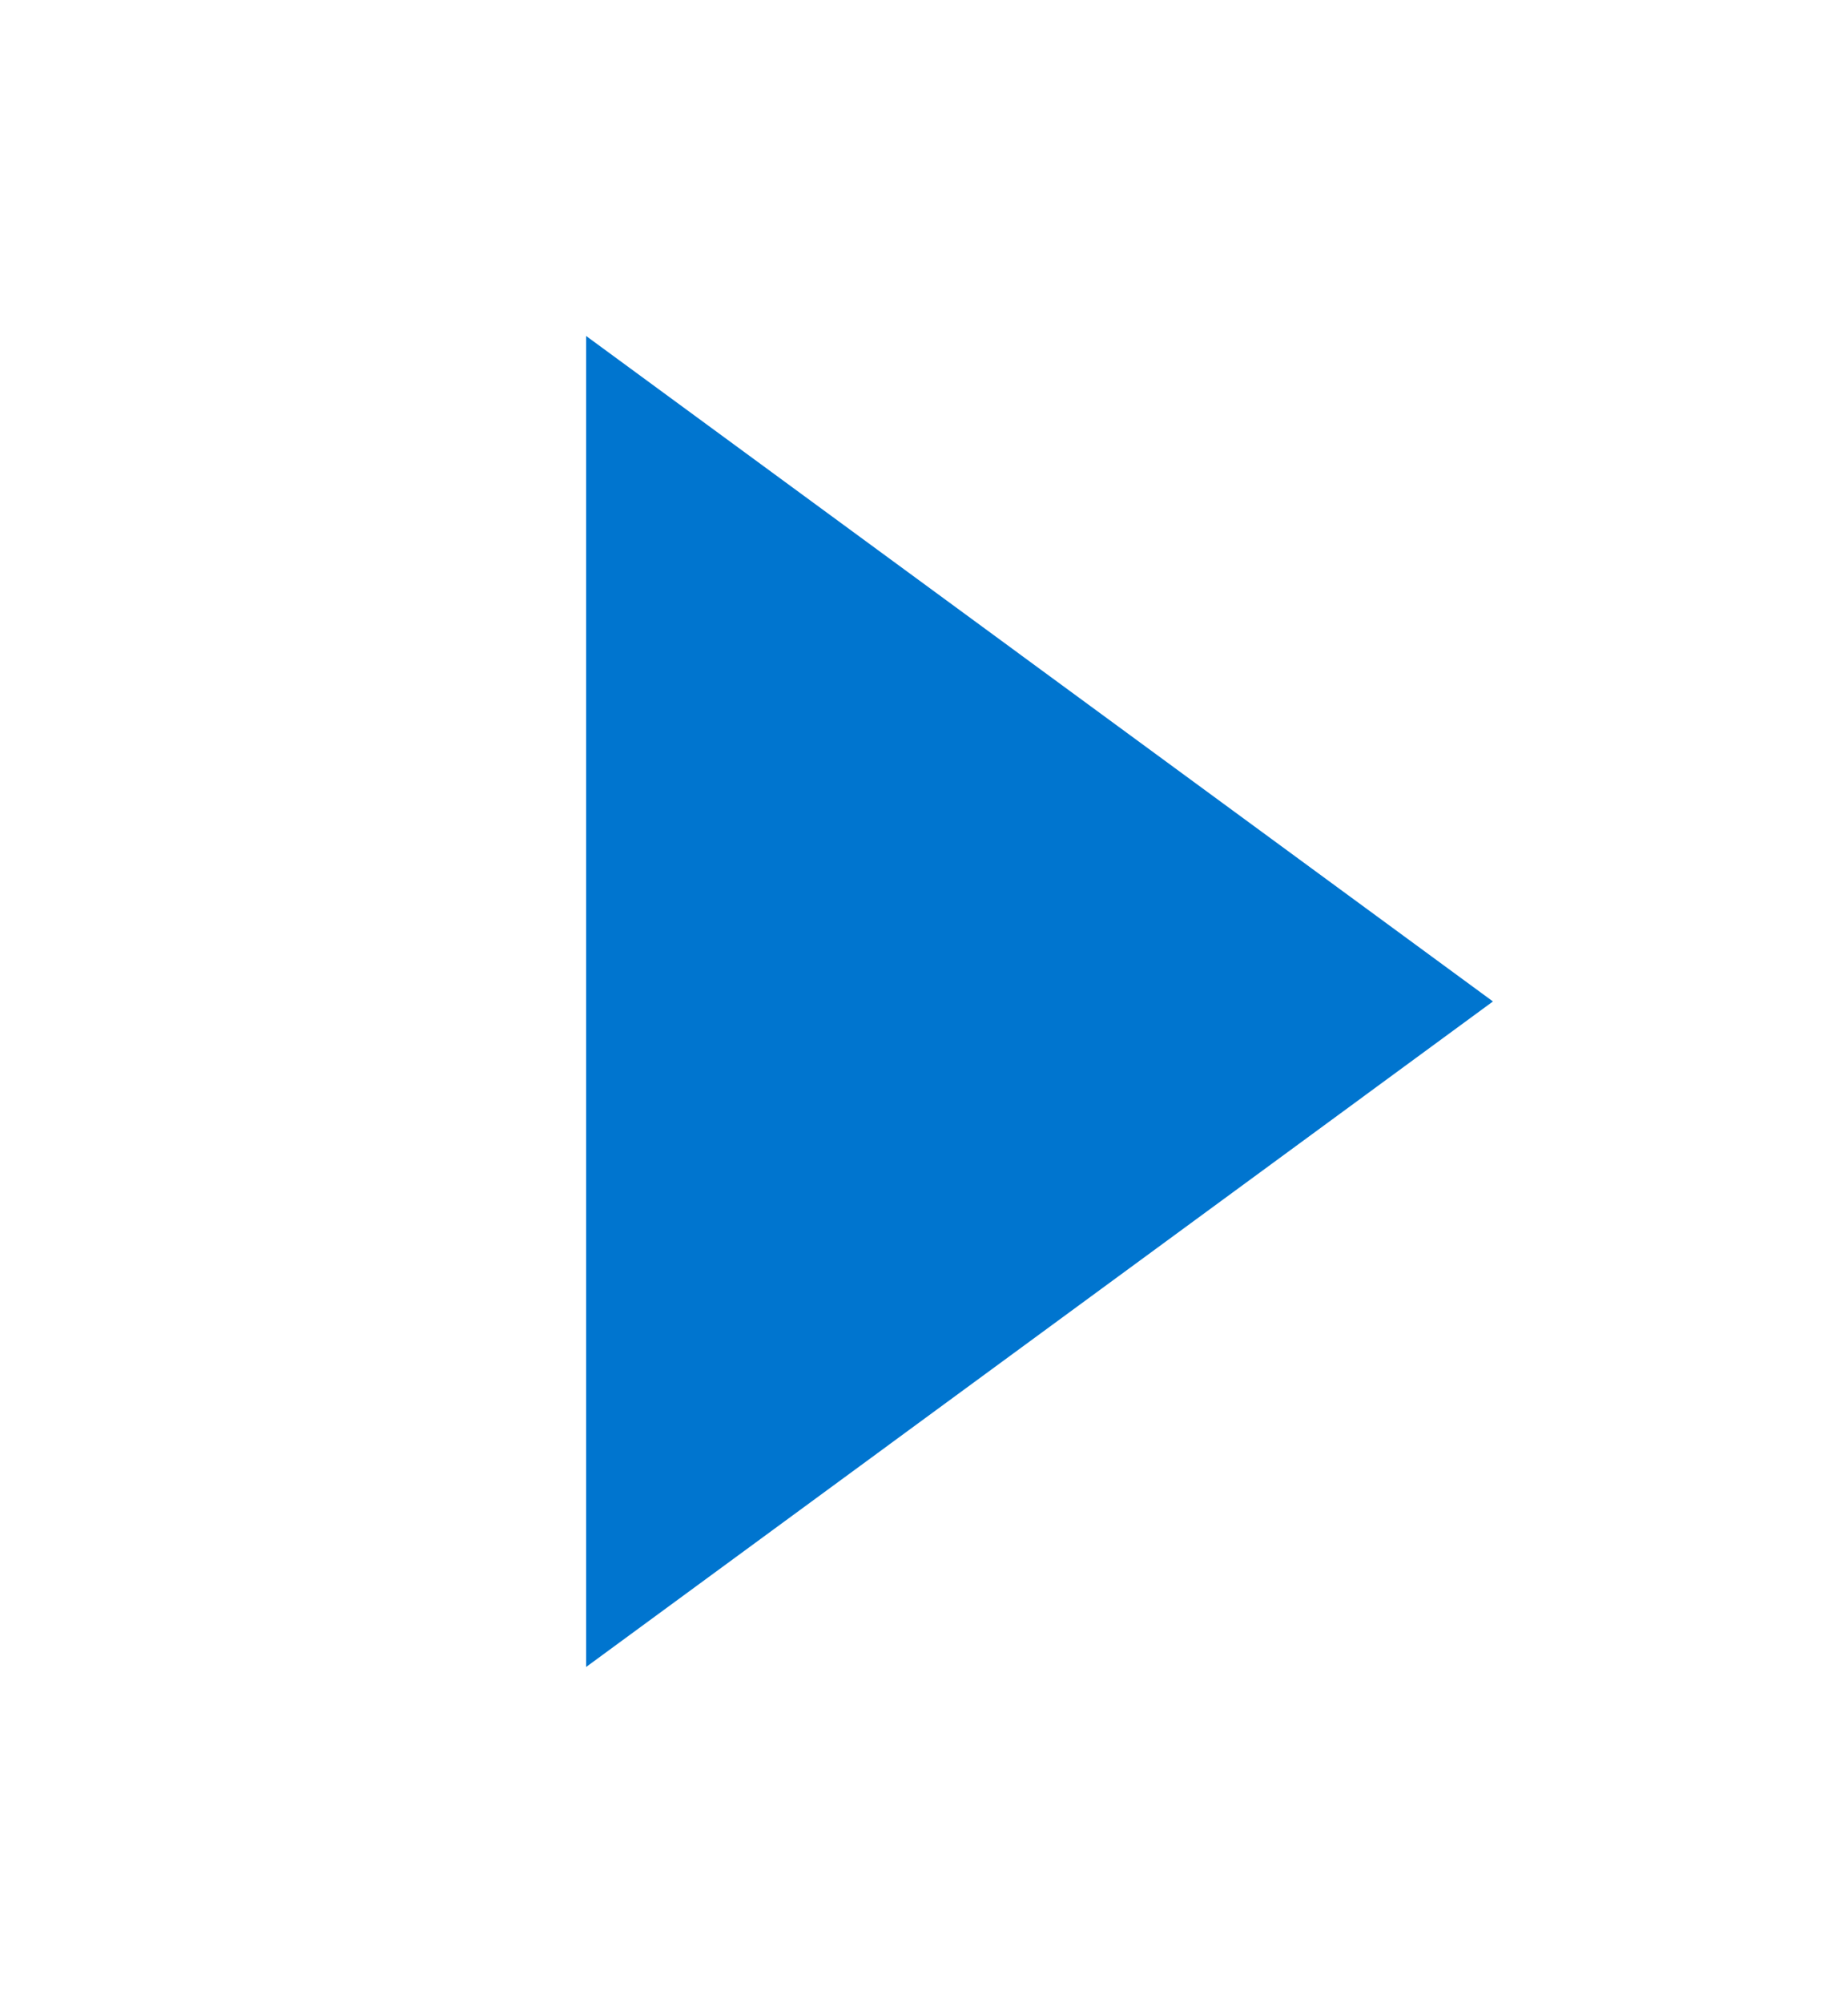
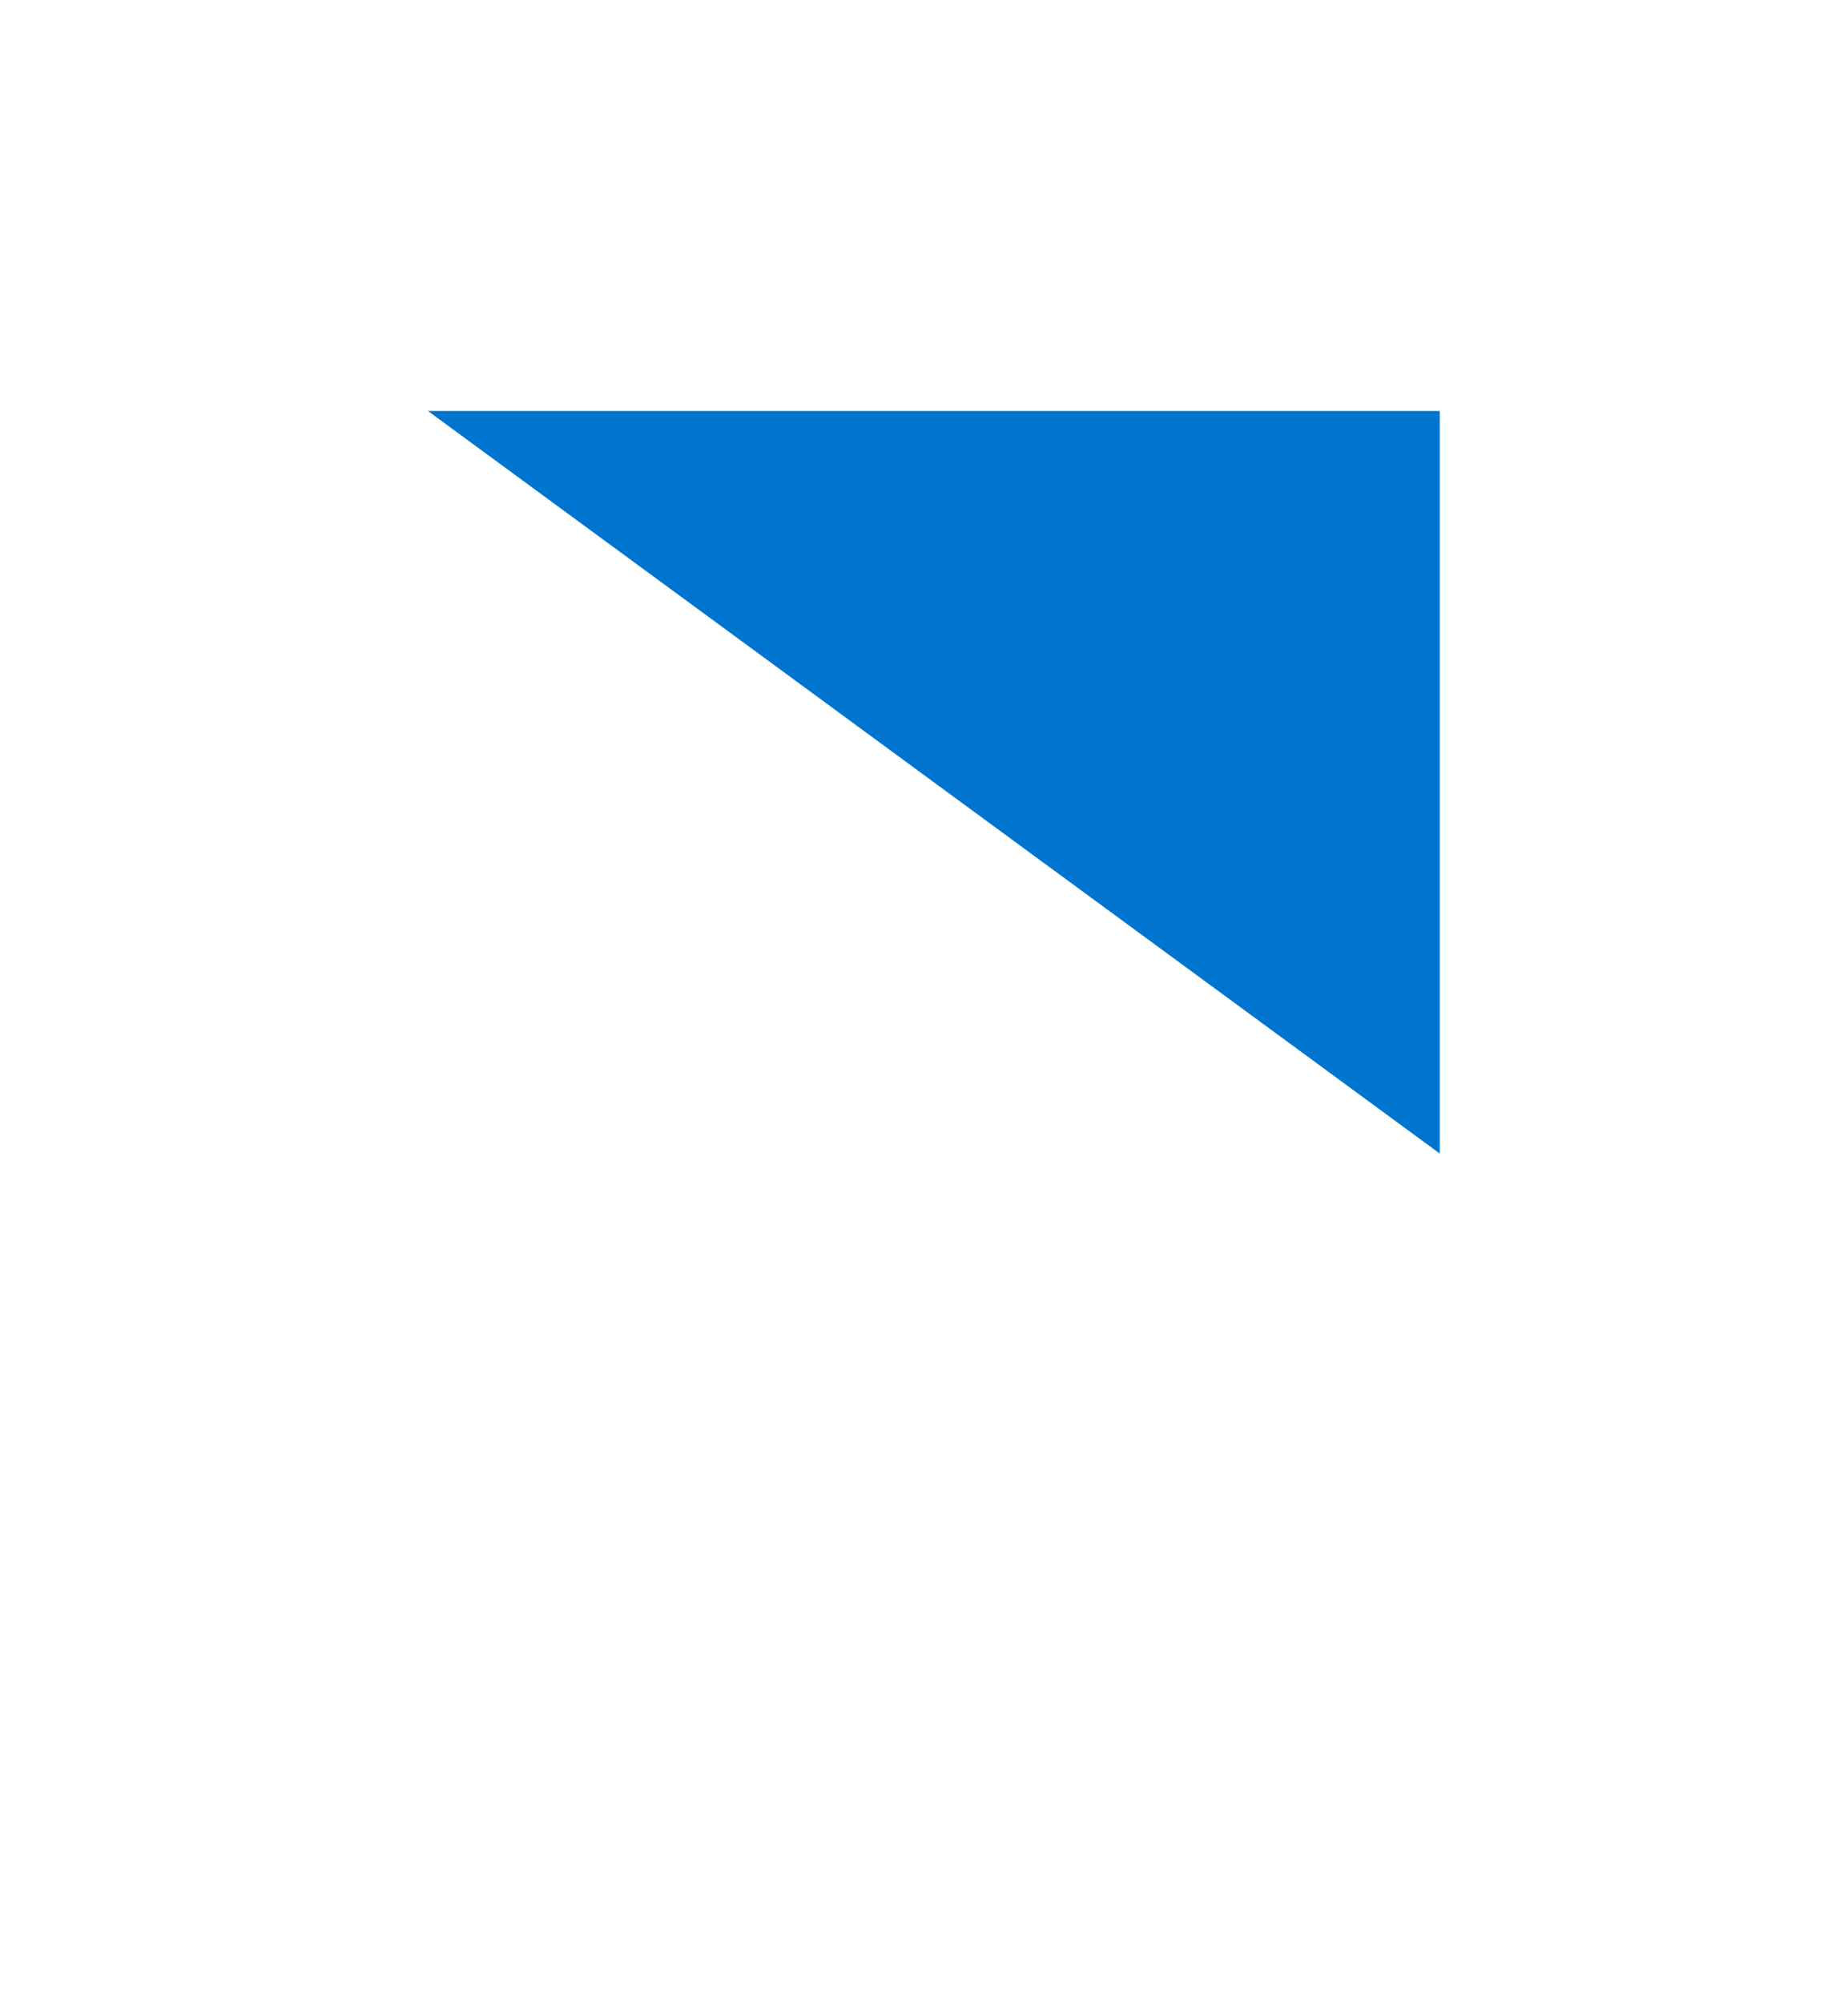
<svg xmlns="http://www.w3.org/2000/svg" width="12" height="13" viewBox="0 0 12 13" fill="none">
  <g id="icon l">
-     <path id="Vector" d="M4.306 3.167L8.849 6.499L4.306 9.831V3.167Z" fill="#0075CF" stroke="#0075CF" />
+     <path id="Vector" d="M4.306 3.167L8.849 6.499V3.167Z" fill="#0075CF" stroke="#0075CF" />
  </g>
</svg>